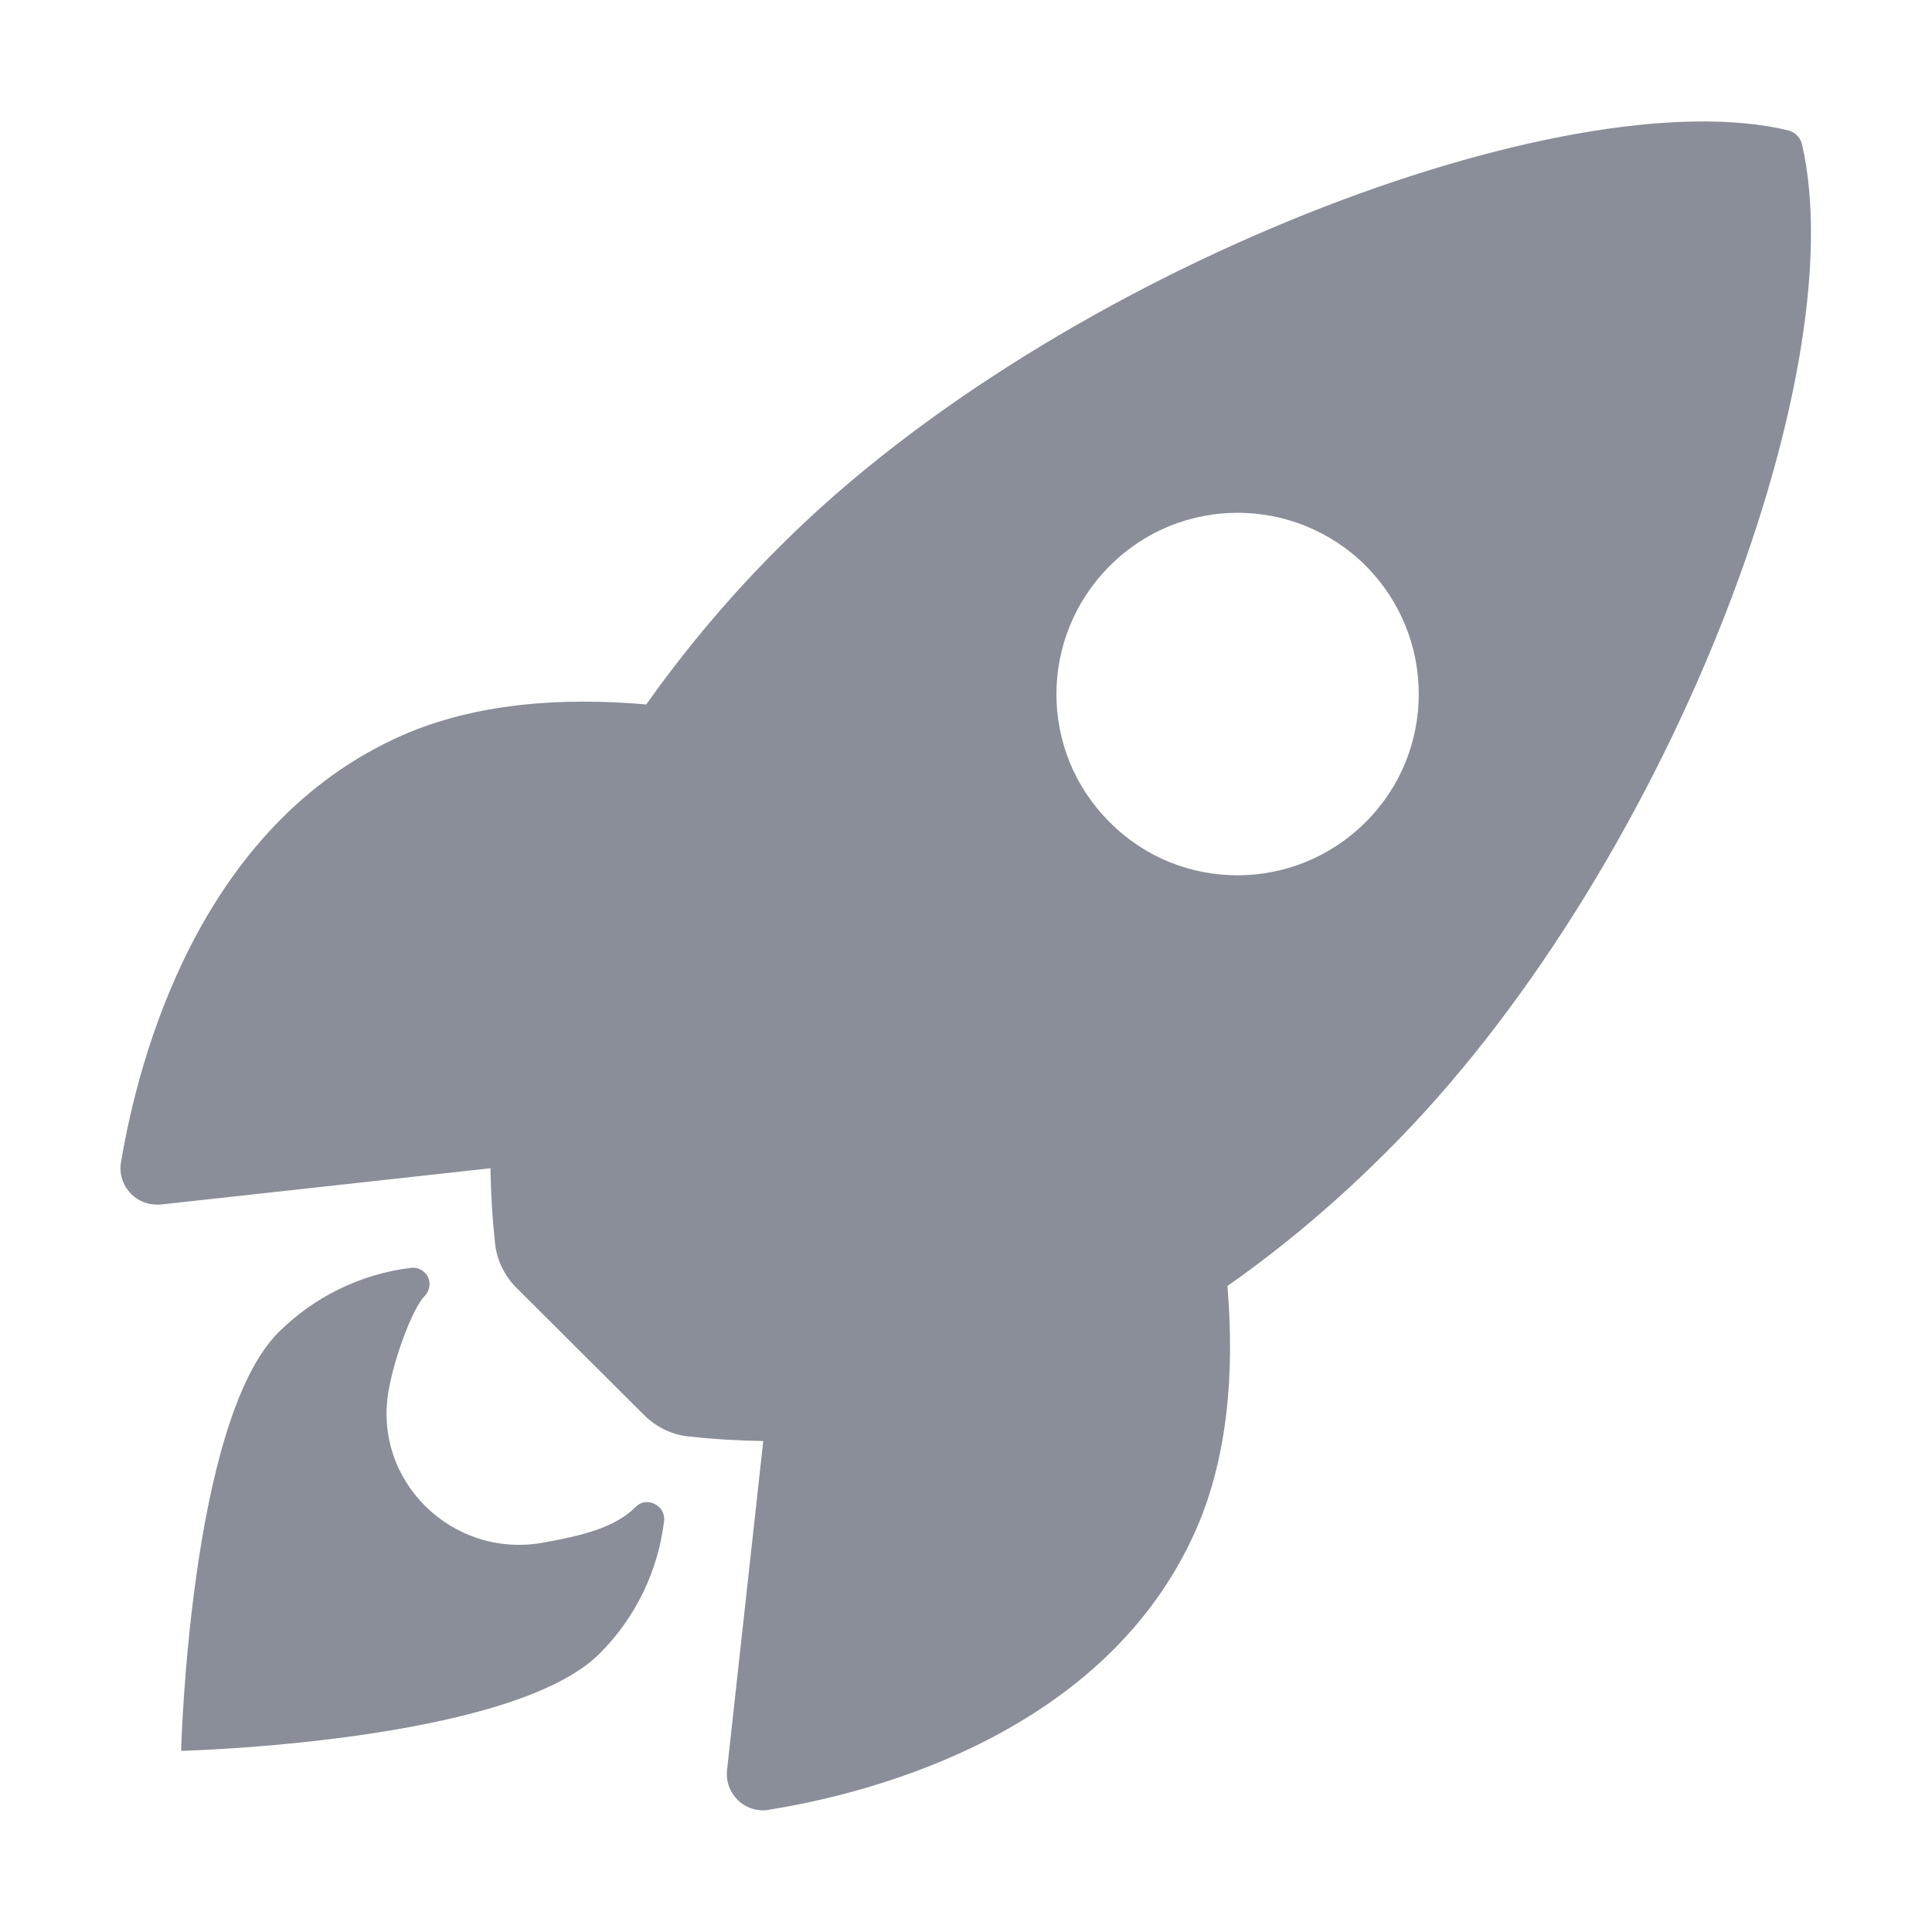
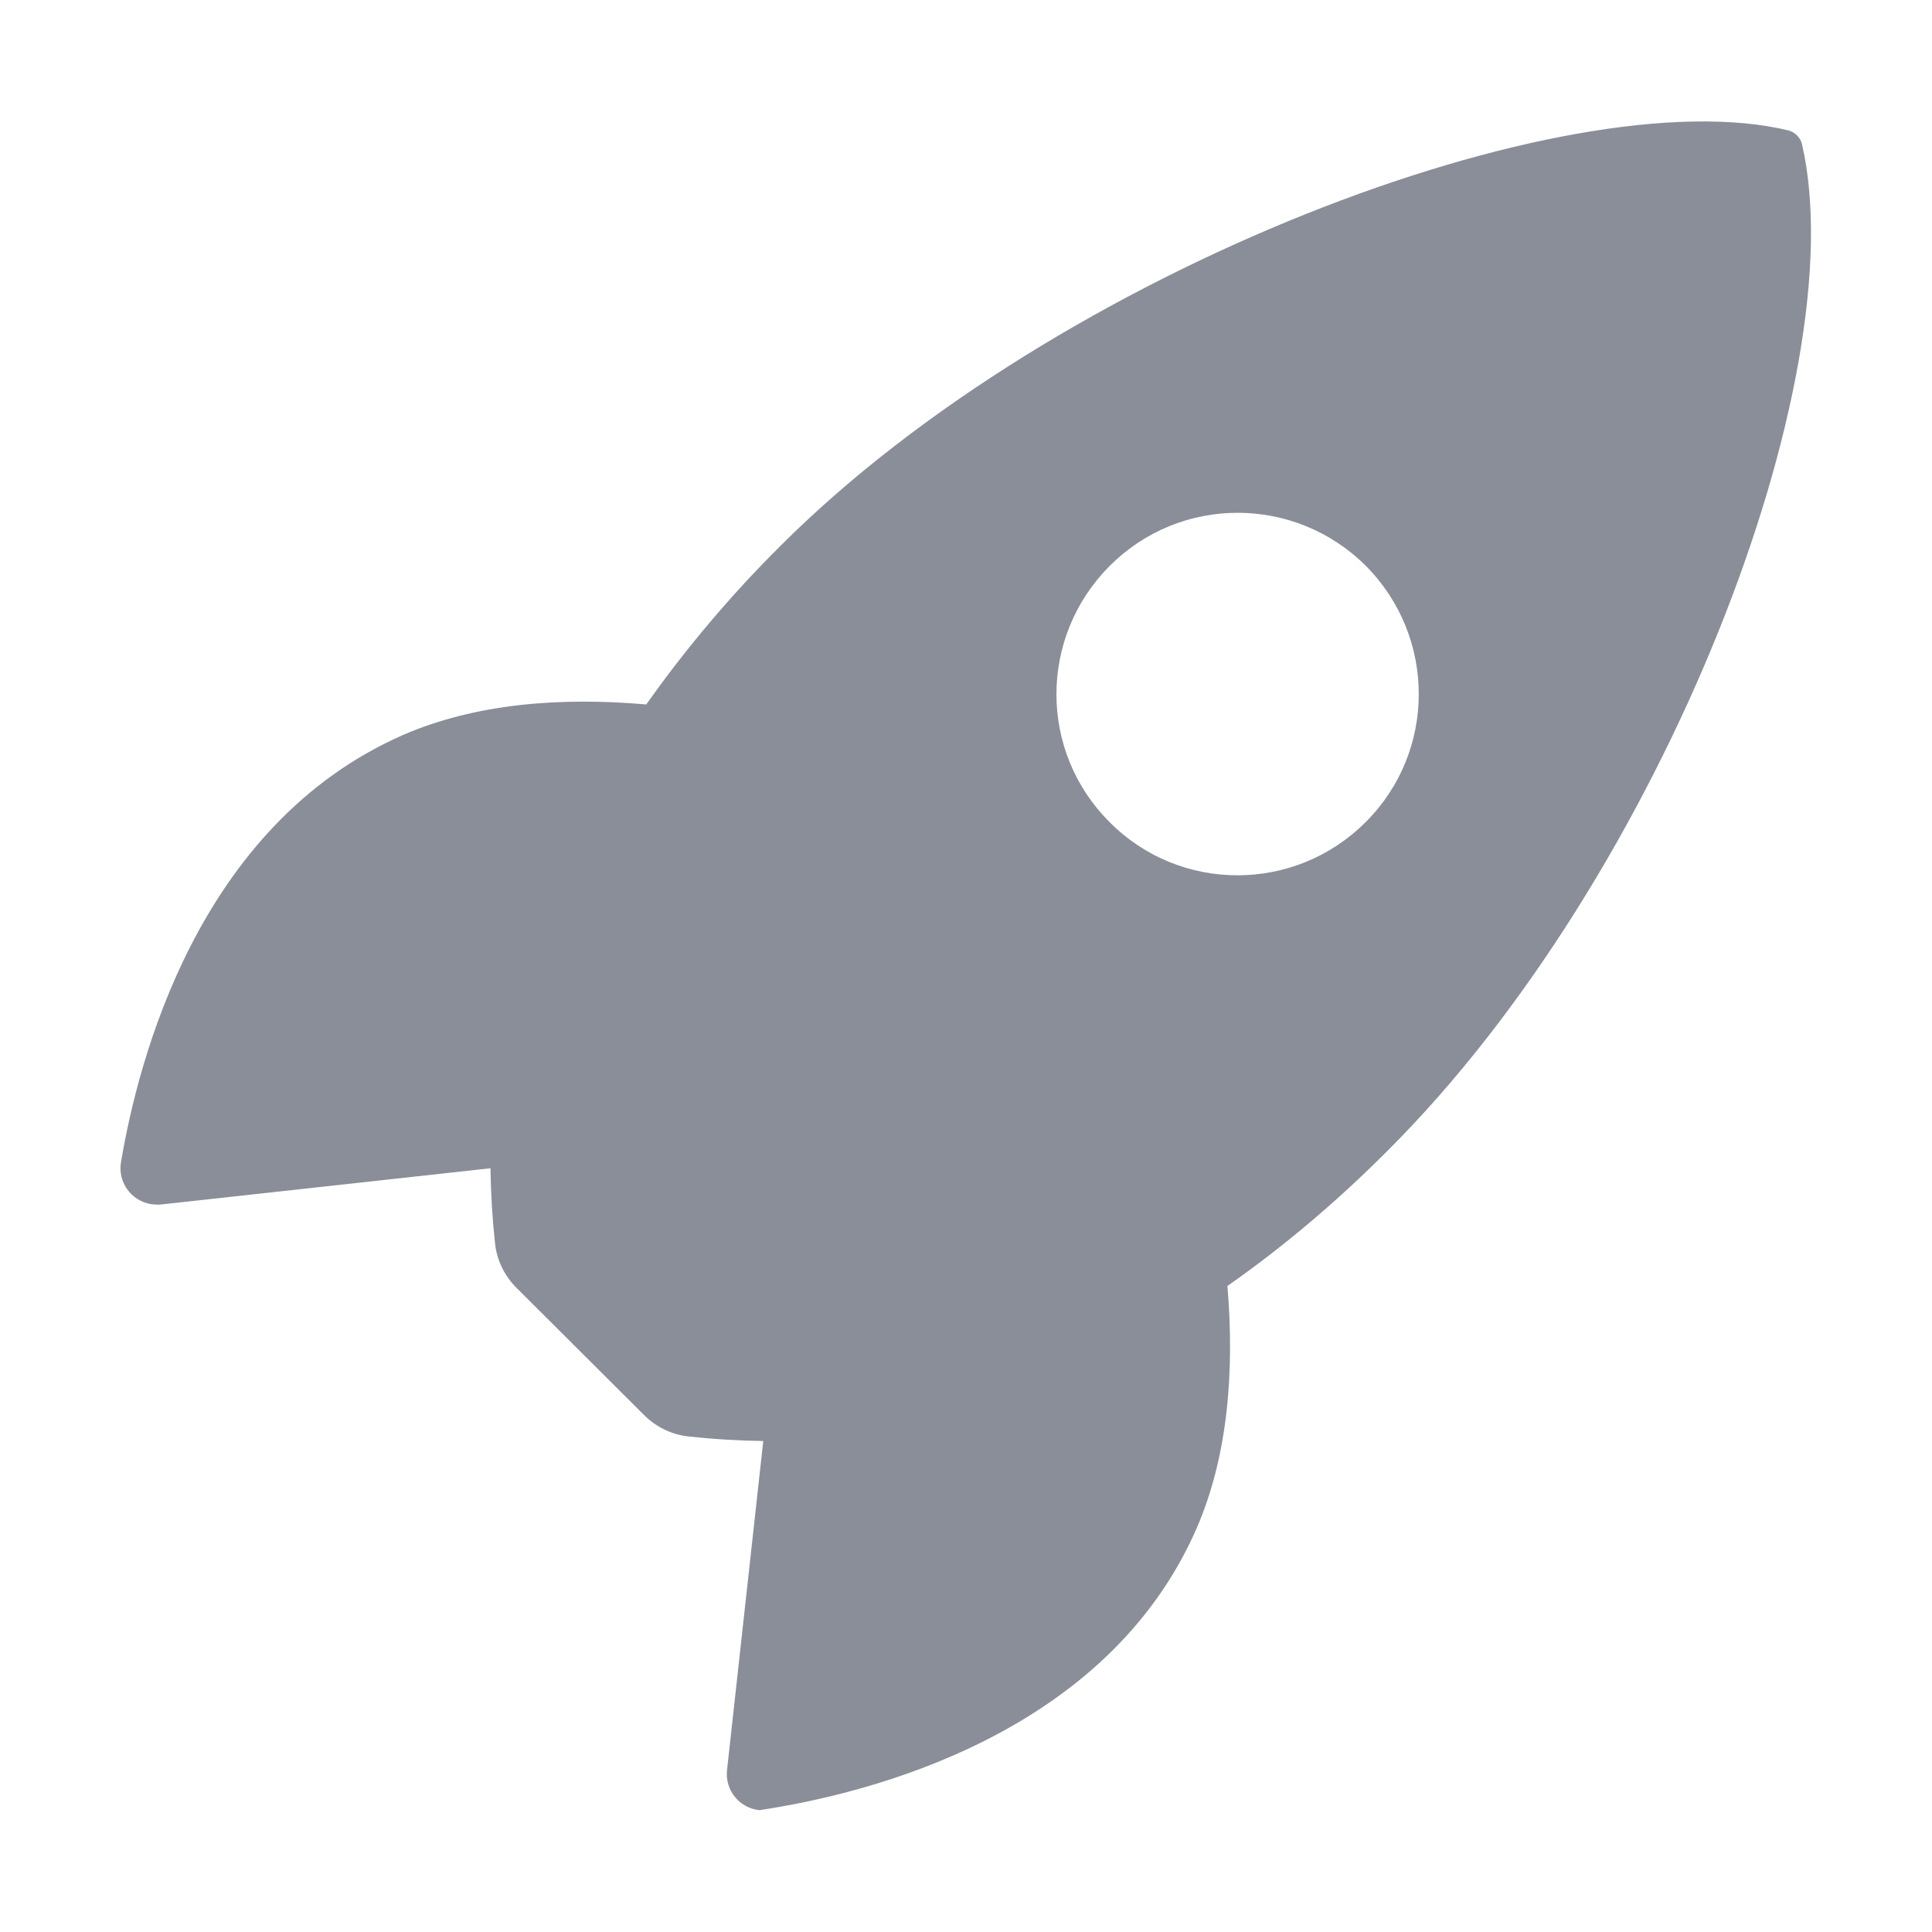
<svg xmlns="http://www.w3.org/2000/svg" width="16" height="16" viewBox="0 0 16 16" fill="none">
-   <path d="M14.924 1.197C14.912 1.141 14.868 1.097 14.815 1.081C12.984 0.634 8.756 2.228 6.465 4.519C6.056 4.925 5.684 5.365 5.352 5.834C4.646 5.772 3.94 5.825 3.337 6.087C1.637 6.834 1.143 8.787 1.002 9.625C0.974 9.787 1.084 9.944 1.249 9.972C1.277 9.975 1.306 9.978 1.334 9.975L4.062 9.675C4.065 9.881 4.077 10.087 4.099 10.29C4.112 10.431 4.177 10.566 4.277 10.665L5.334 11.719C5.434 11.819 5.568 11.884 5.709 11.897C5.912 11.919 6.115 11.931 6.321 11.934L6.021 14.659C6.002 14.825 6.124 14.975 6.29 14.991C6.318 14.994 6.346 14.994 6.371 14.987C7.209 14.853 9.165 14.359 9.909 12.659C10.171 12.056 10.224 11.353 10.165 10.65C10.637 10.319 11.078 9.944 11.484 9.537C13.781 7.253 15.365 3.119 14.924 1.197ZM11.309 6.809C10.724 7.394 9.774 7.397 9.19 6.809C8.602 6.225 8.602 5.275 9.19 4.687C9.774 4.1 10.724 4.1 11.312 4.687C11.896 5.275 11.896 6.225 11.309 6.809Z" fill="#8A8E98" />
-   <path d="M5.263 12.481C5.091 12.653 4.816 12.719 4.484 12.778C3.741 12.903 3.084 12.262 3.219 11.512C3.269 11.228 3.422 10.828 3.516 10.734C3.569 10.681 3.572 10.594 3.519 10.54C3.487 10.509 3.447 10.494 3.403 10.5C2.987 10.55 2.6 10.741 2.306 11.034C1.569 11.772 1.5 14.5 1.5 14.5C1.5 14.5 4.231 14.431 4.966 13.694C5.263 13.397 5.45 13.012 5.5 12.594C5.513 12.466 5.353 12.387 5.263 12.481Z" fill="#8A8E98" />
+   <path d="M14.924 1.197C14.912 1.141 14.868 1.097 14.815 1.081C12.984 0.634 8.756 2.228 6.465 4.519C6.056 4.925 5.684 5.365 5.352 5.834C4.646 5.772 3.94 5.825 3.337 6.087C1.637 6.834 1.143 8.787 1.002 9.625C0.974 9.787 1.084 9.944 1.249 9.972C1.277 9.975 1.306 9.978 1.334 9.975L4.062 9.675C4.065 9.881 4.077 10.087 4.099 10.29C4.112 10.431 4.177 10.566 4.277 10.665L5.334 11.719C5.434 11.819 5.568 11.884 5.709 11.897C5.912 11.919 6.115 11.931 6.321 11.934L6.021 14.659C6.002 14.825 6.124 14.975 6.29 14.991C7.209 14.853 9.165 14.359 9.909 12.659C10.171 12.056 10.224 11.353 10.165 10.65C10.637 10.319 11.078 9.944 11.484 9.537C13.781 7.253 15.365 3.119 14.924 1.197ZM11.309 6.809C10.724 7.394 9.774 7.397 9.19 6.809C8.602 6.225 8.602 5.275 9.19 4.687C9.774 4.1 10.724 4.1 11.312 4.687C11.896 5.275 11.896 6.225 11.309 6.809Z" fill="#8A8E98" />
</svg>